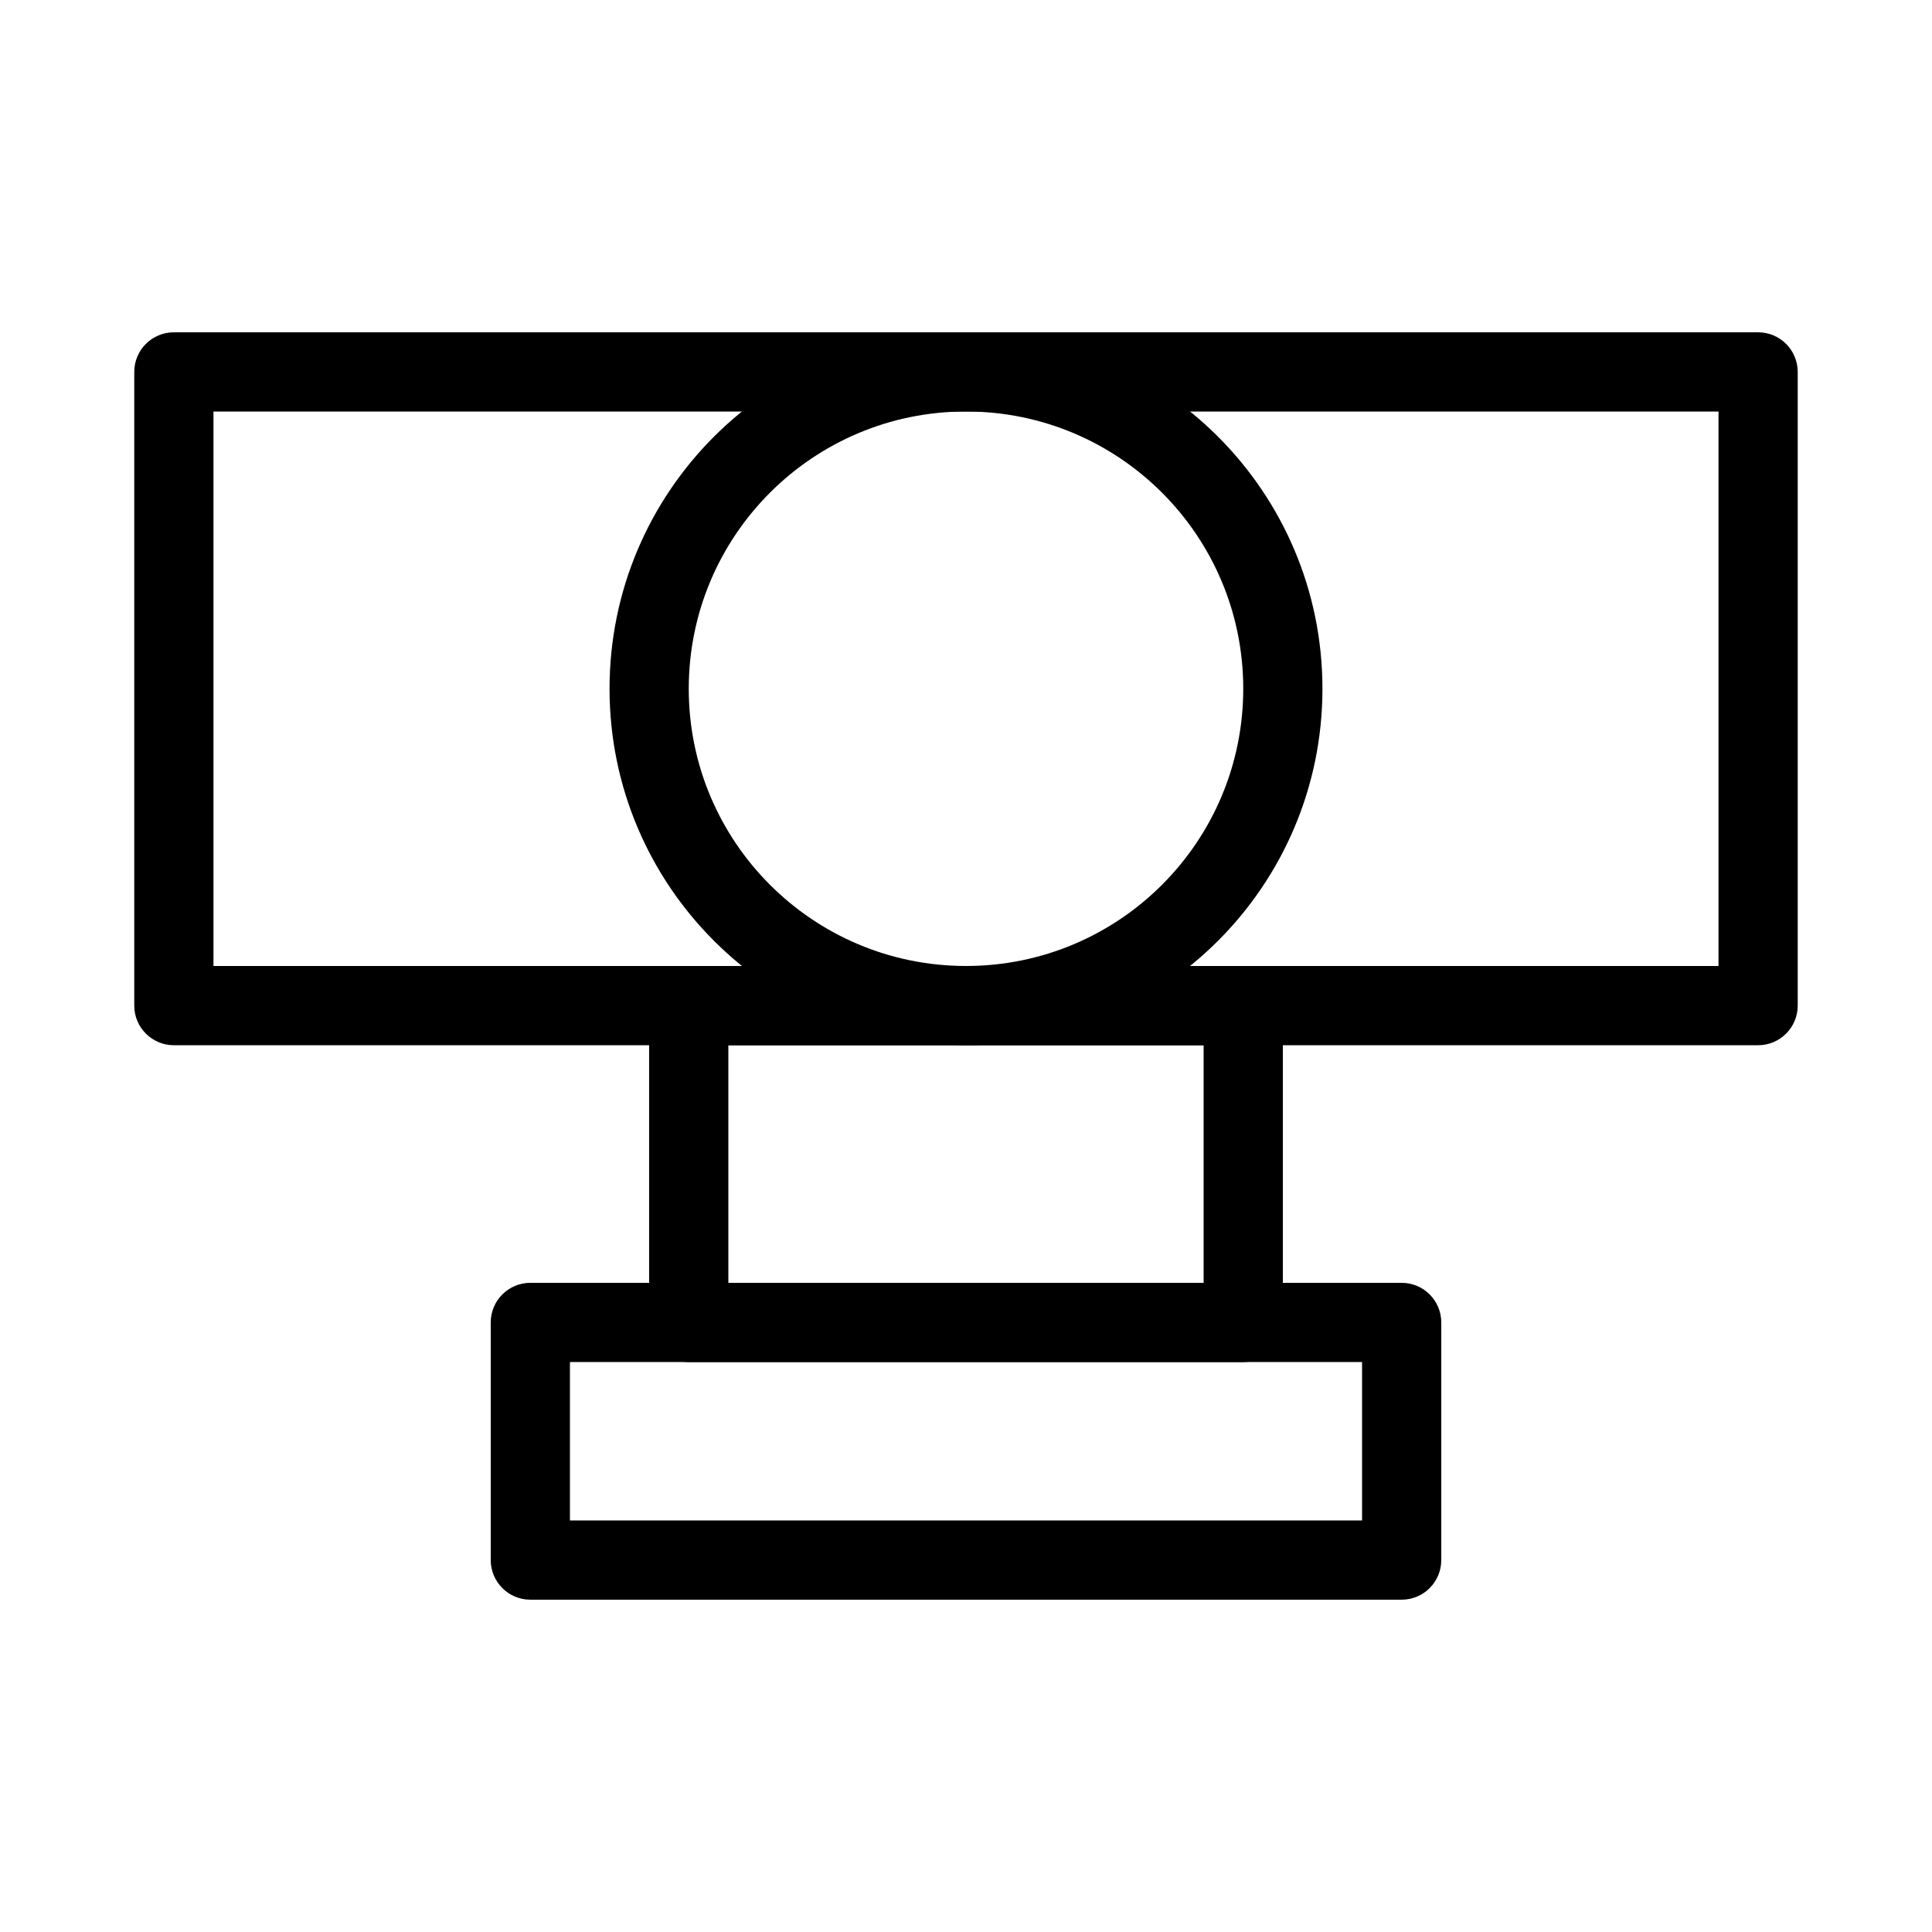
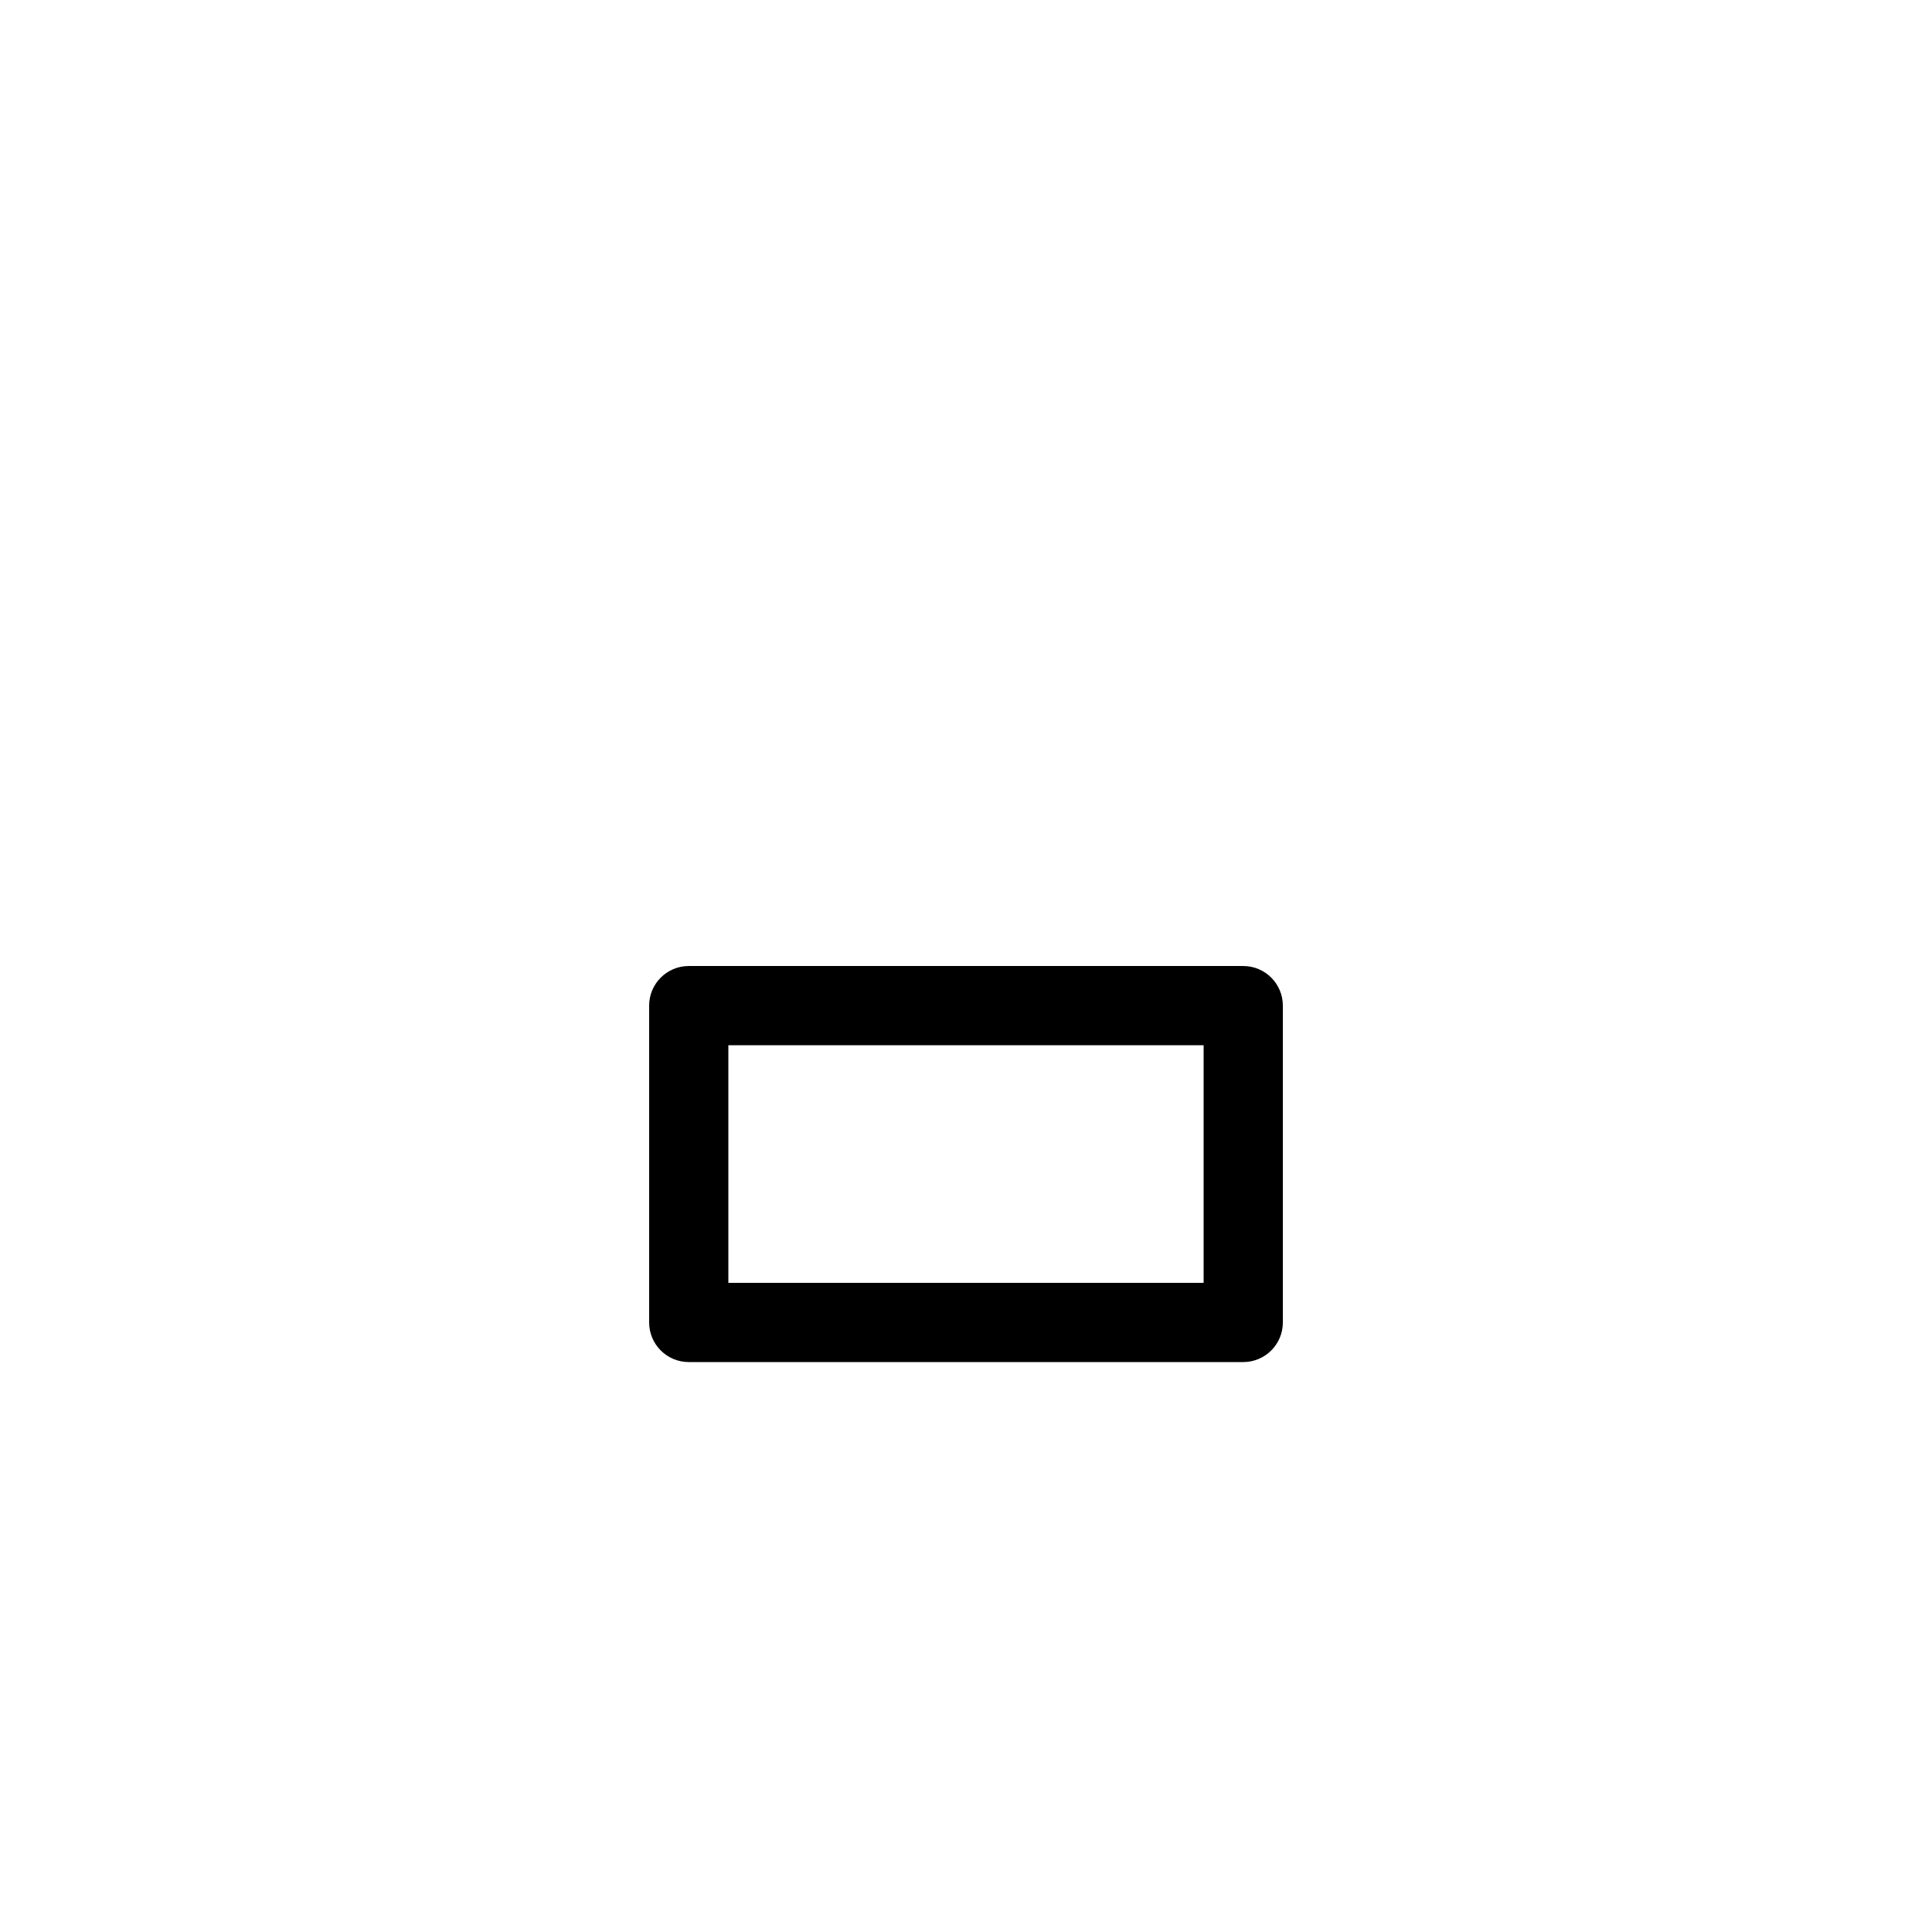
<svg xmlns="http://www.w3.org/2000/svg" fill="#000000" width="800px" height="800px" version="1.1" viewBox="144 144 512 512">
  <g fill-rule="evenodd">
-     <path d="m179.58 242.56c0-5.797 4.699-10.496 10.496-10.496h419.84c5.797 0 10.496 4.699 10.496 10.496v167.94c0 5.793-4.699 10.496-10.496 10.496h-419.84c-5.797 0-10.496-4.703-10.496-10.496zm20.992 10.496v146.95h398.85v-146.95z" />
    <path d="m316.03 410.5c0-5.797 4.699-10.496 10.496-10.496h146.95c5.793 0 10.492 4.699 10.492 10.496v83.965c0 5.797-4.699 10.496-10.492 10.496h-146.95c-5.797 0-10.496-4.699-10.496-10.496zm20.992 10.496v62.973h125.95v-62.973z" />
-     <path d="m274.05 494.46c0-5.793 4.699-10.496 10.496-10.496h230.91c5.797 0 10.496 4.703 10.496 10.496v62.977c0 5.797-4.699 10.496-10.496 10.496h-230.91c-5.797 0-10.496-4.699-10.496-10.496zm20.992 10.496v41.984h209.92v-41.984z" />
-     <path d="m400 253.05c-40.578 0-73.473 32.895-73.473 73.473s32.895 73.473 73.473 73.473c40.574 0 73.473-32.895 73.473-73.473s-32.898-73.473-73.473-73.473zm-94.465 73.473c0-52.172 42.293-94.465 94.465-94.465s94.461 42.293 94.461 94.465-42.289 94.465-94.461 94.465-94.465-42.293-94.465-94.465z" />
  </g>
</svg>